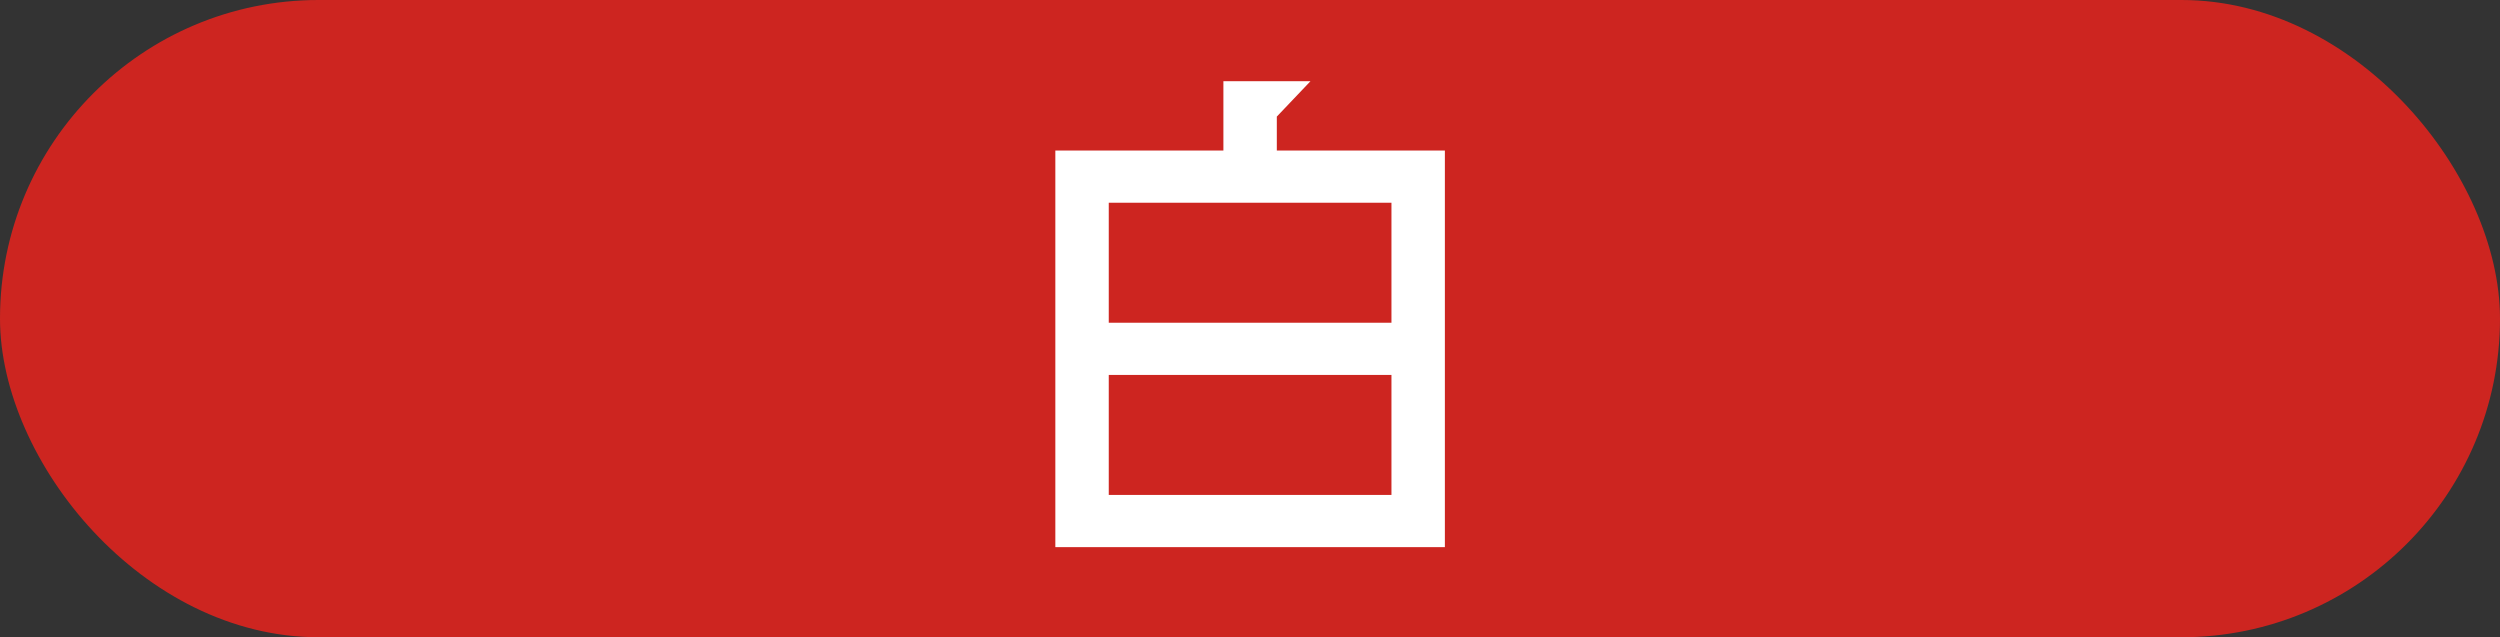
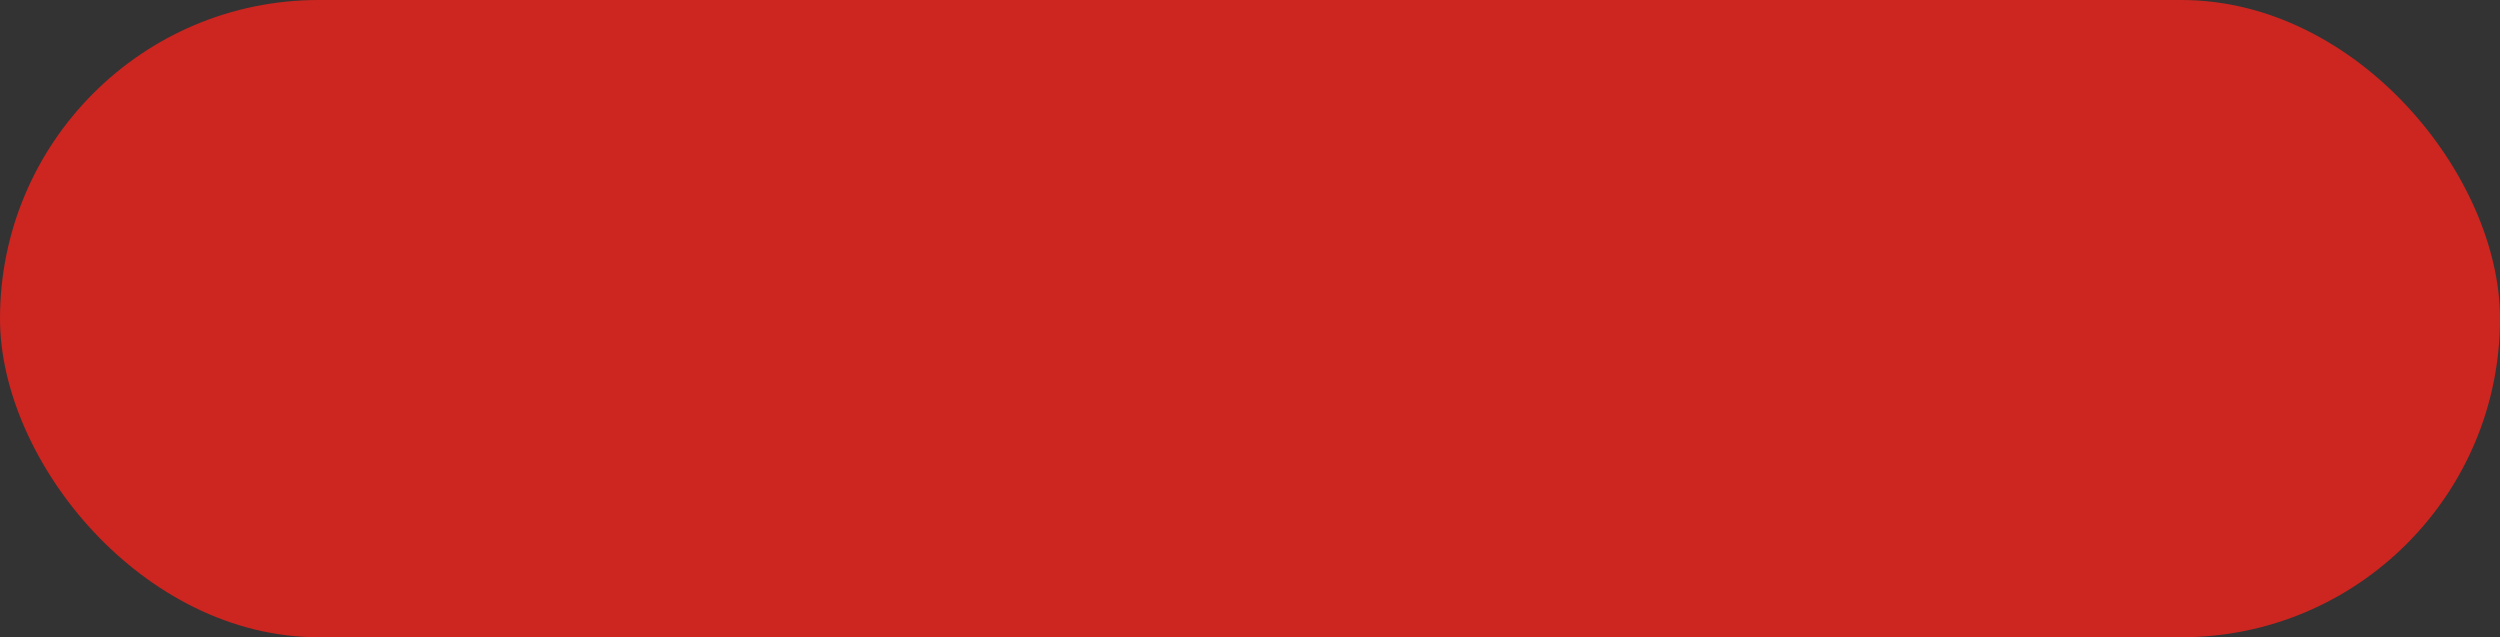
<svg xmlns="http://www.w3.org/2000/svg" viewBox="0 0 345.86 88.16">
  <rect x="0" y="0" width="345.86" height="88.16" fill="#333333" stroke="none" />
  <defs>
    <style>.cls-1{fill:#cd2520;}.cls-2{fill:#fff;}</style>
  </defs>
  <g id="レイヤー_2" data-name="レイヤー 2">
    <g id="テキスト">
      <rect class="cls-1" width="345.86" height="88.16" rx="44.08" />
-       <path class="cls-2" d="M146,20.83h23.25v-9.6H181.3l-4.66,4.9v4.7h23.25V75.69H146Zm46.5,23.82V28.05H153.39v16.6Zm0,23.82V51.87H153.39v16.6Z" />
    </g>
  </g>
</svg>